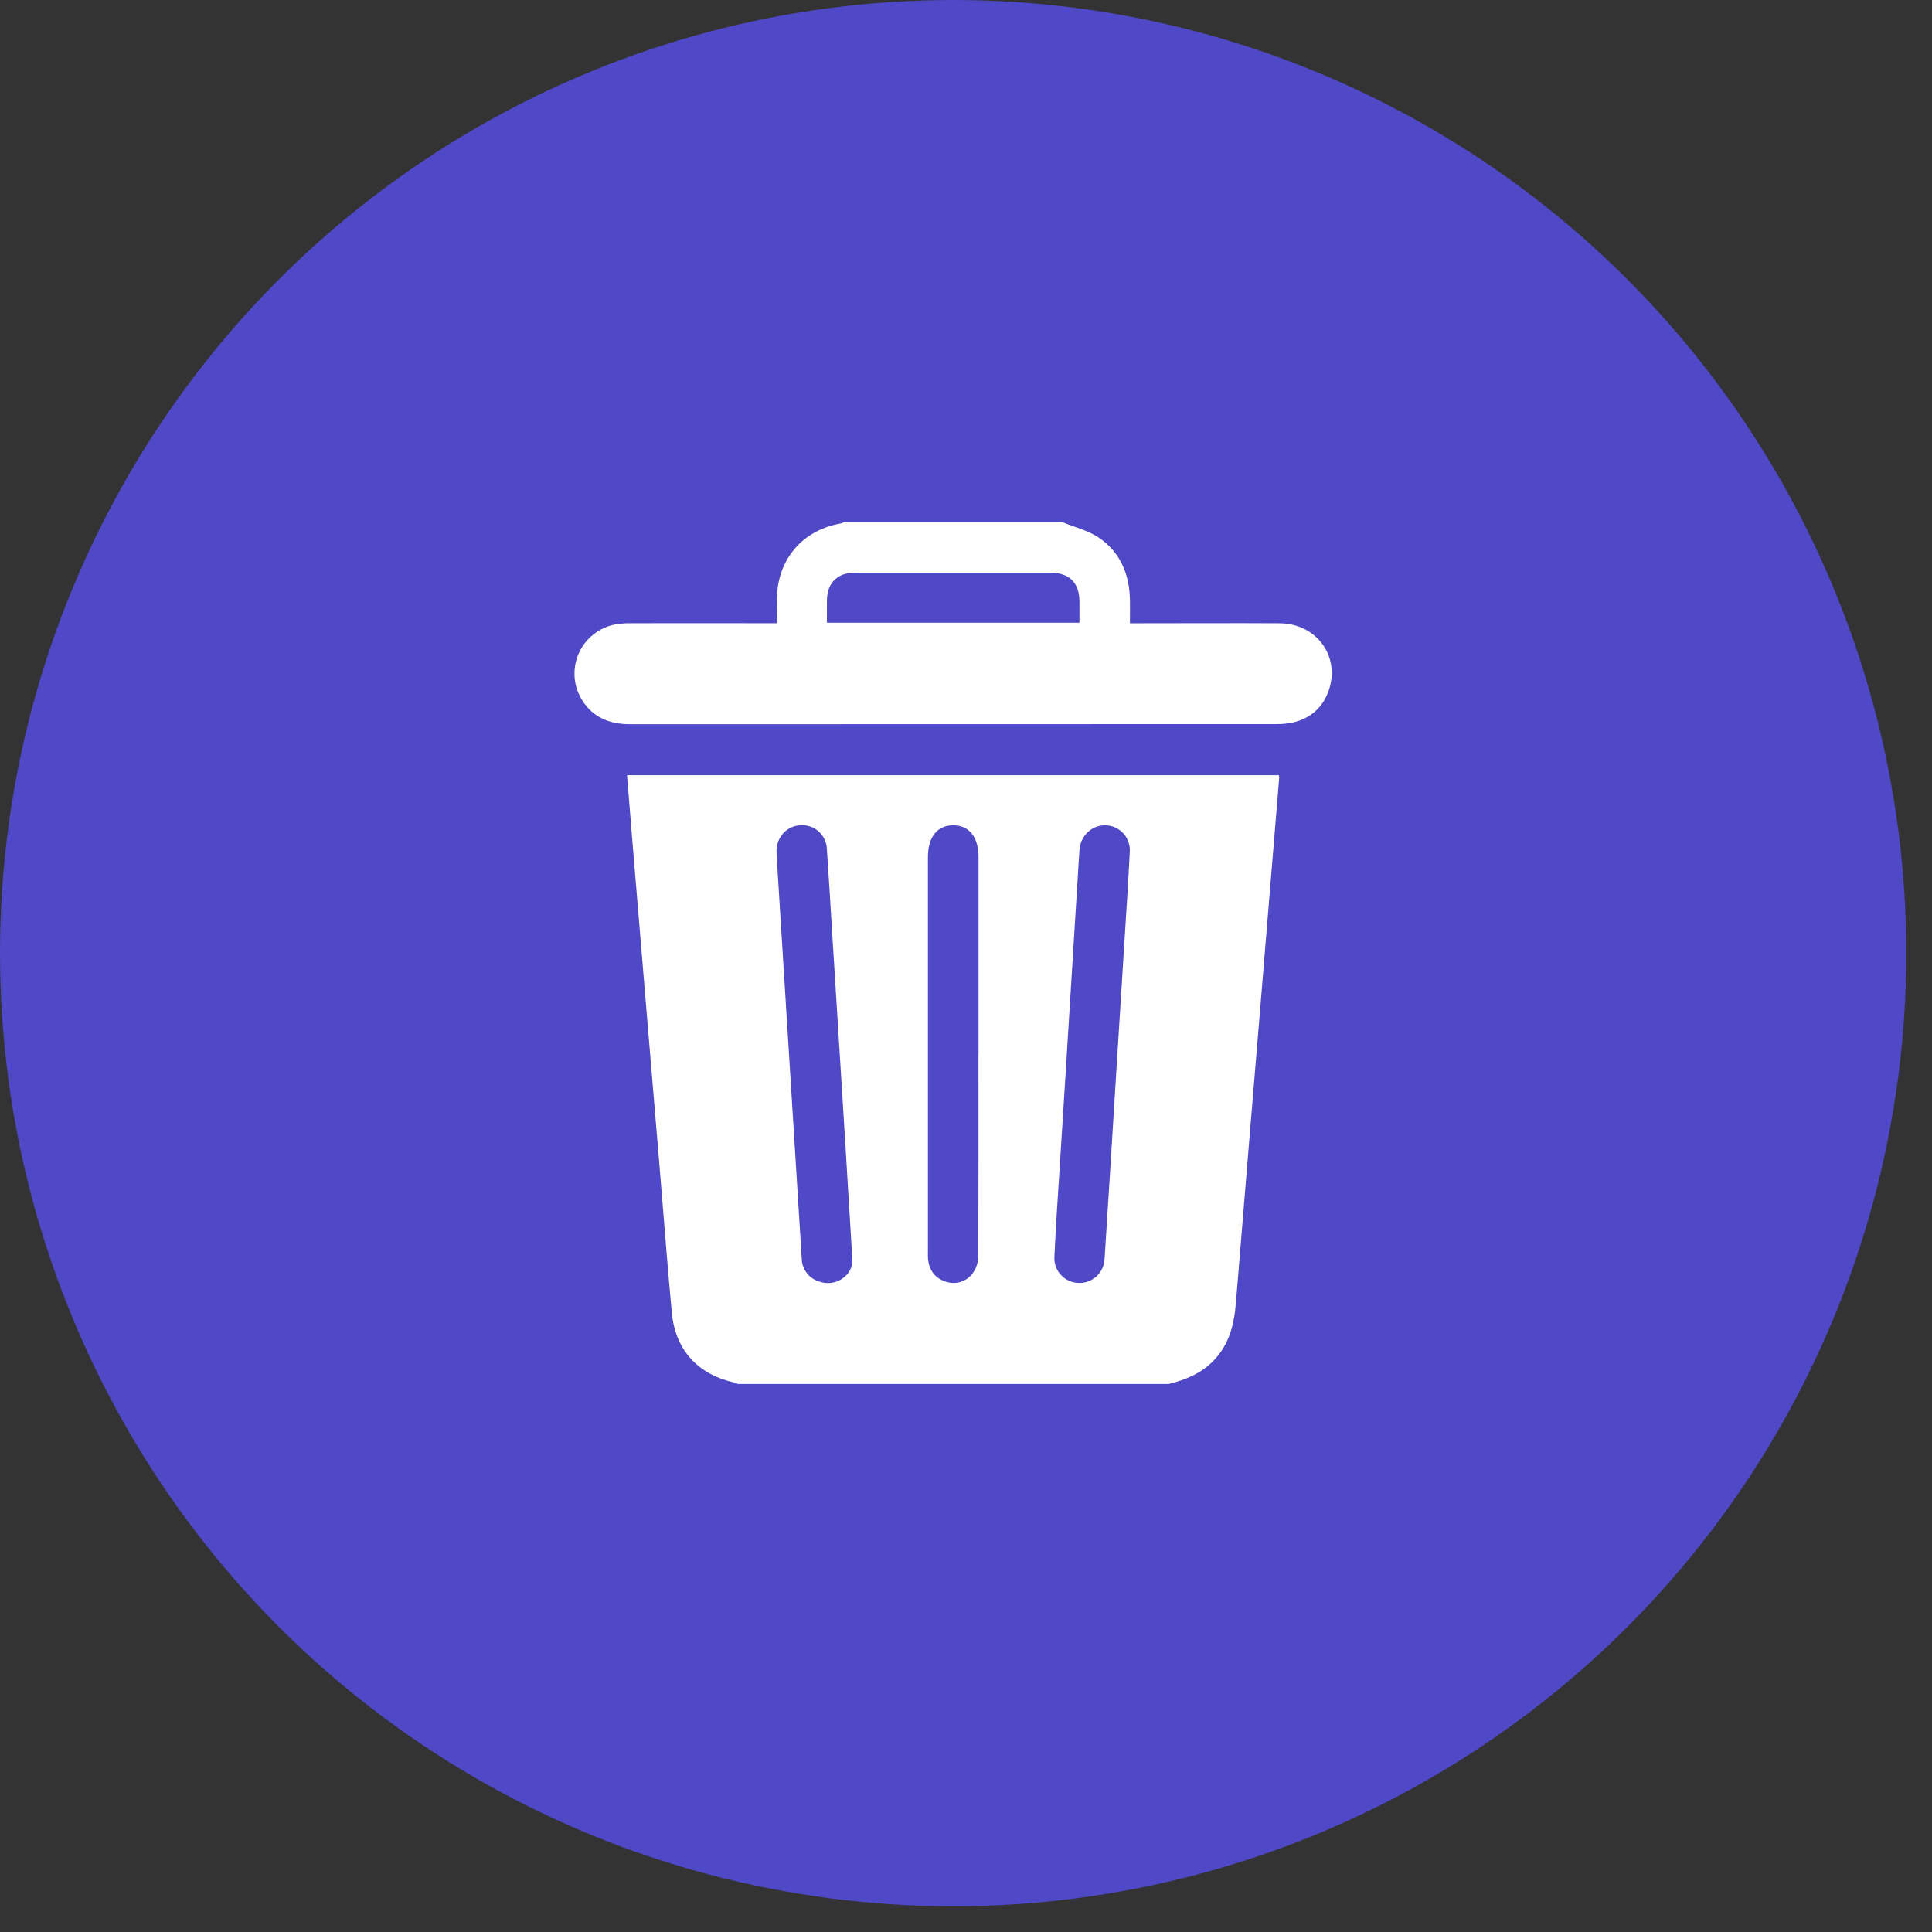
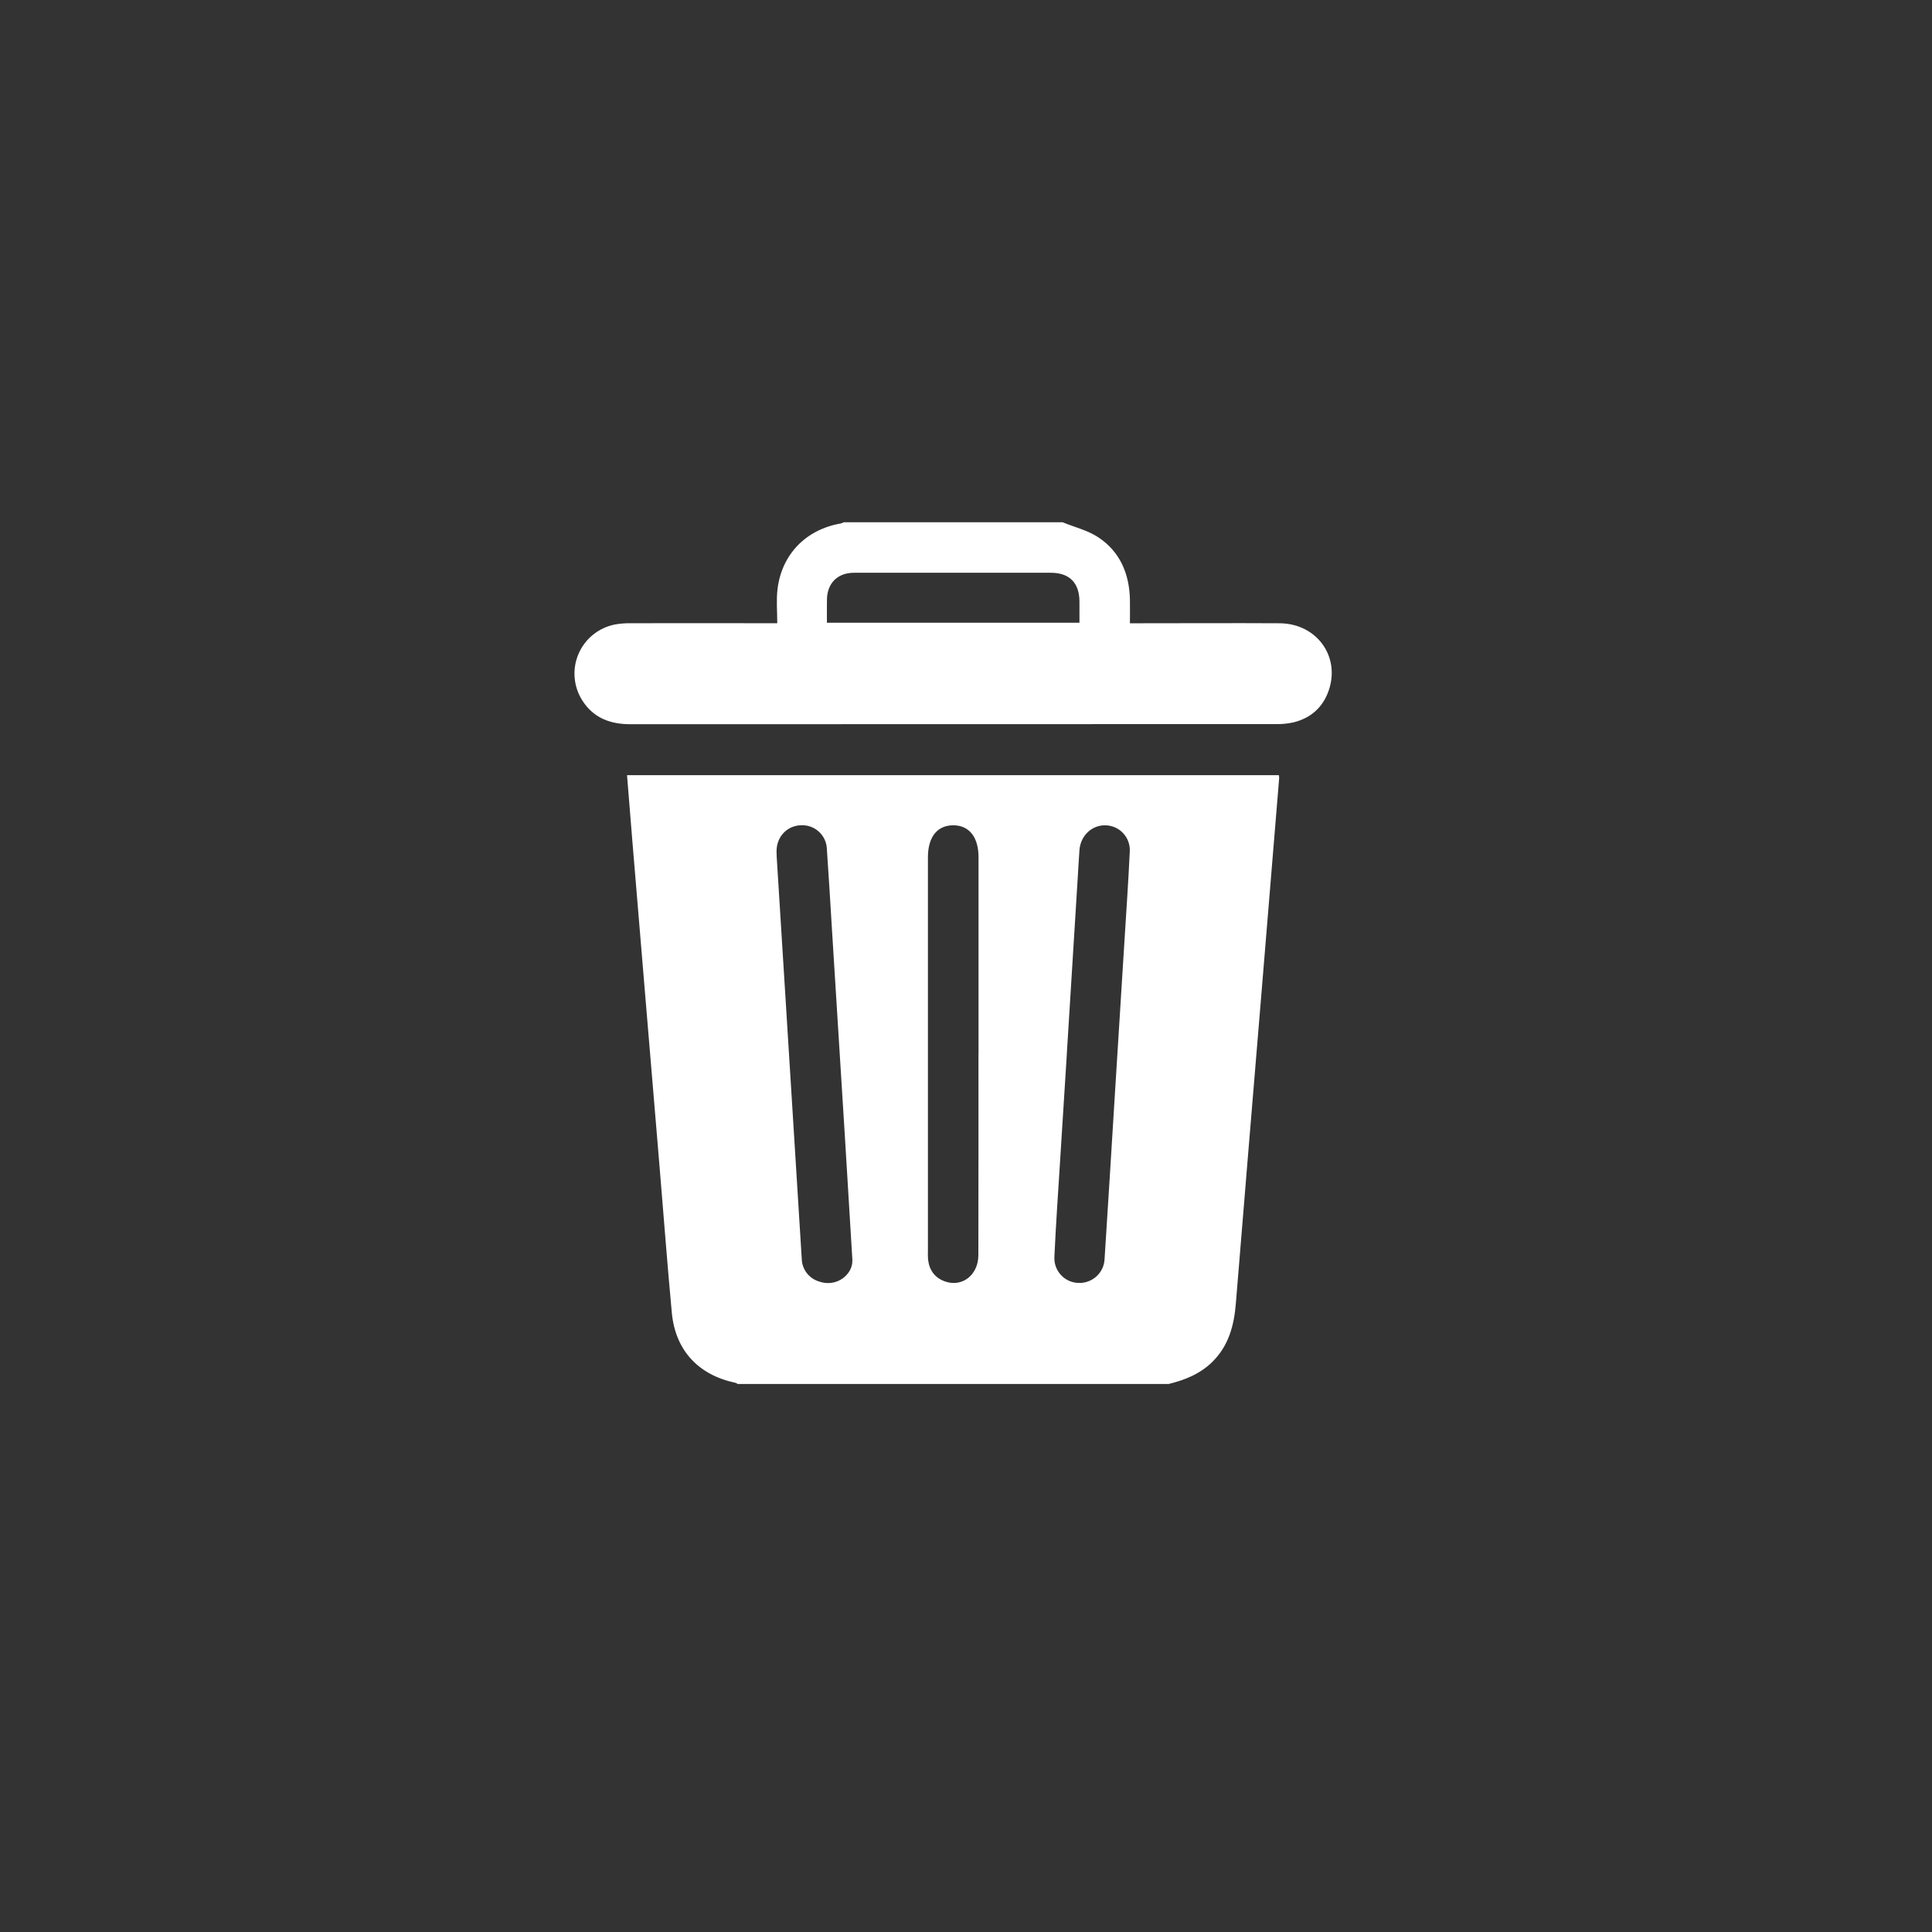
<svg xmlns="http://www.w3.org/2000/svg" width="58" height="58" viewBox="0 0 58 58" fill="none">
  <rect x="0" y="0" width="58" height="58" fill="#333333" stroke="none" />
-   <circle cx="28.614" cy="28.614" r="28.614" fill="#4F48C7" />
  <path d="M35.085 41.548H22.146C22.127 41.534 22.106 41.523 22.083 41.514C20.964 41.279 20.274 40.539 20.168 39.406C20.034 37.965 19.925 36.521 19.805 35.079C19.66 33.342 19.515 31.606 19.369 29.871C19.239 28.319 19.11 26.768 18.981 25.216C18.928 24.573 18.878 23.929 18.824 23.271H38.392C38.397 23.299 38.401 23.326 38.402 23.354C38.219 25.576 38.036 27.799 37.853 30.022C37.6 33.059 37.349 36.095 37.101 39.132C37.047 39.795 36.885 40.404 36.391 40.889C36.023 41.249 35.571 41.428 35.085 41.548ZM25.59 37.839C25.506 36.45 25.437 35.302 25.366 34.151C25.237 32.068 25.107 29.986 24.976 27.903C24.926 27.098 24.88 26.291 24.823 25.486C24.82 25.388 24.797 25.292 24.756 25.204C24.715 25.115 24.657 25.035 24.585 24.969C24.514 24.903 24.429 24.852 24.337 24.818C24.246 24.785 24.148 24.77 24.05 24.774C23.632 24.786 23.318 25.112 23.312 25.546C23.312 25.663 23.32 25.781 23.328 25.899C23.455 27.956 23.583 30.013 23.713 32.071C23.832 33.977 23.95 35.883 24.069 37.789C24.072 37.938 24.121 38.082 24.209 38.203C24.296 38.323 24.419 38.414 24.561 38.462C25.111 38.675 25.605 38.254 25.588 37.839H25.59ZM32.027 31.647C31.957 32.756 31.887 33.865 31.817 34.974C31.76 35.89 31.696 36.805 31.654 37.722C31.648 37.821 31.661 37.921 31.693 38.015C31.726 38.109 31.777 38.195 31.844 38.269C31.91 38.343 31.991 38.403 32.081 38.445C32.172 38.487 32.27 38.511 32.369 38.514C32.468 38.52 32.568 38.505 32.661 38.471C32.755 38.438 32.841 38.386 32.914 38.32C32.988 38.253 33.048 38.172 33.09 38.083C33.132 37.993 33.156 37.895 33.16 37.796C33.266 36.167 33.365 34.537 33.466 32.907C33.561 31.386 33.656 29.865 33.751 28.345C33.808 27.421 33.873 26.497 33.916 25.572C33.923 25.473 33.91 25.373 33.878 25.279C33.846 25.185 33.795 25.098 33.728 25.024C33.662 24.95 33.581 24.89 33.491 24.847C33.401 24.805 33.303 24.781 33.203 24.777C32.786 24.758 32.437 25.083 32.406 25.522C32.386 25.799 32.371 26.077 32.354 26.354C32.245 28.118 32.136 29.883 32.026 31.647H32.027ZM29.376 31.647V25.734C29.376 25.129 29.095 24.776 28.616 24.776C28.137 24.776 27.857 25.128 27.857 25.735V37.557C27.854 37.641 27.855 37.725 27.861 37.81C27.897 38.13 28.061 38.359 28.367 38.469C28.884 38.654 29.369 38.276 29.371 37.683C29.375 35.67 29.375 33.657 29.374 31.645L29.376 31.647Z" fill="white" />
  <path d="M31.901 15.679C32.262 15.827 32.66 15.922 32.977 16.134C33.623 16.564 33.902 17.222 33.921 17.991C33.926 18.218 33.921 18.445 33.921 18.711H34.195C35.602 18.711 37.008 18.703 38.414 18.711C39.528 18.718 40.245 19.707 39.887 20.735C39.711 21.24 39.347 21.56 38.828 21.687C38.655 21.724 38.479 21.742 38.302 21.738C31.846 21.741 25.387 21.742 18.926 21.742C18.319 21.742 17.815 21.553 17.482 21.029C17.35 20.823 17.271 20.587 17.251 20.343C17.231 20.099 17.271 19.854 17.368 19.629C17.465 19.404 17.615 19.206 17.806 19.053C17.997 18.899 18.223 18.794 18.464 18.747C18.621 18.719 18.78 18.707 18.94 18.71C20.296 18.707 21.652 18.707 23.008 18.71H23.334C23.334 18.356 23.302 18.019 23.341 17.69C23.467 16.641 24.195 15.895 25.24 15.715C25.272 15.706 25.302 15.694 25.332 15.679L31.901 15.679ZM24.825 18.695H32.406C32.406 18.47 32.406 18.261 32.406 18.052C32.401 17.495 32.105 17.195 31.546 17.195C30.856 17.195 30.166 17.195 29.476 17.195C28.197 17.195 26.918 17.195 25.639 17.195C25.144 17.195 24.835 17.506 24.826 17.996C24.821 18.223 24.825 18.449 24.825 18.695Z" fill="white" />
</svg>